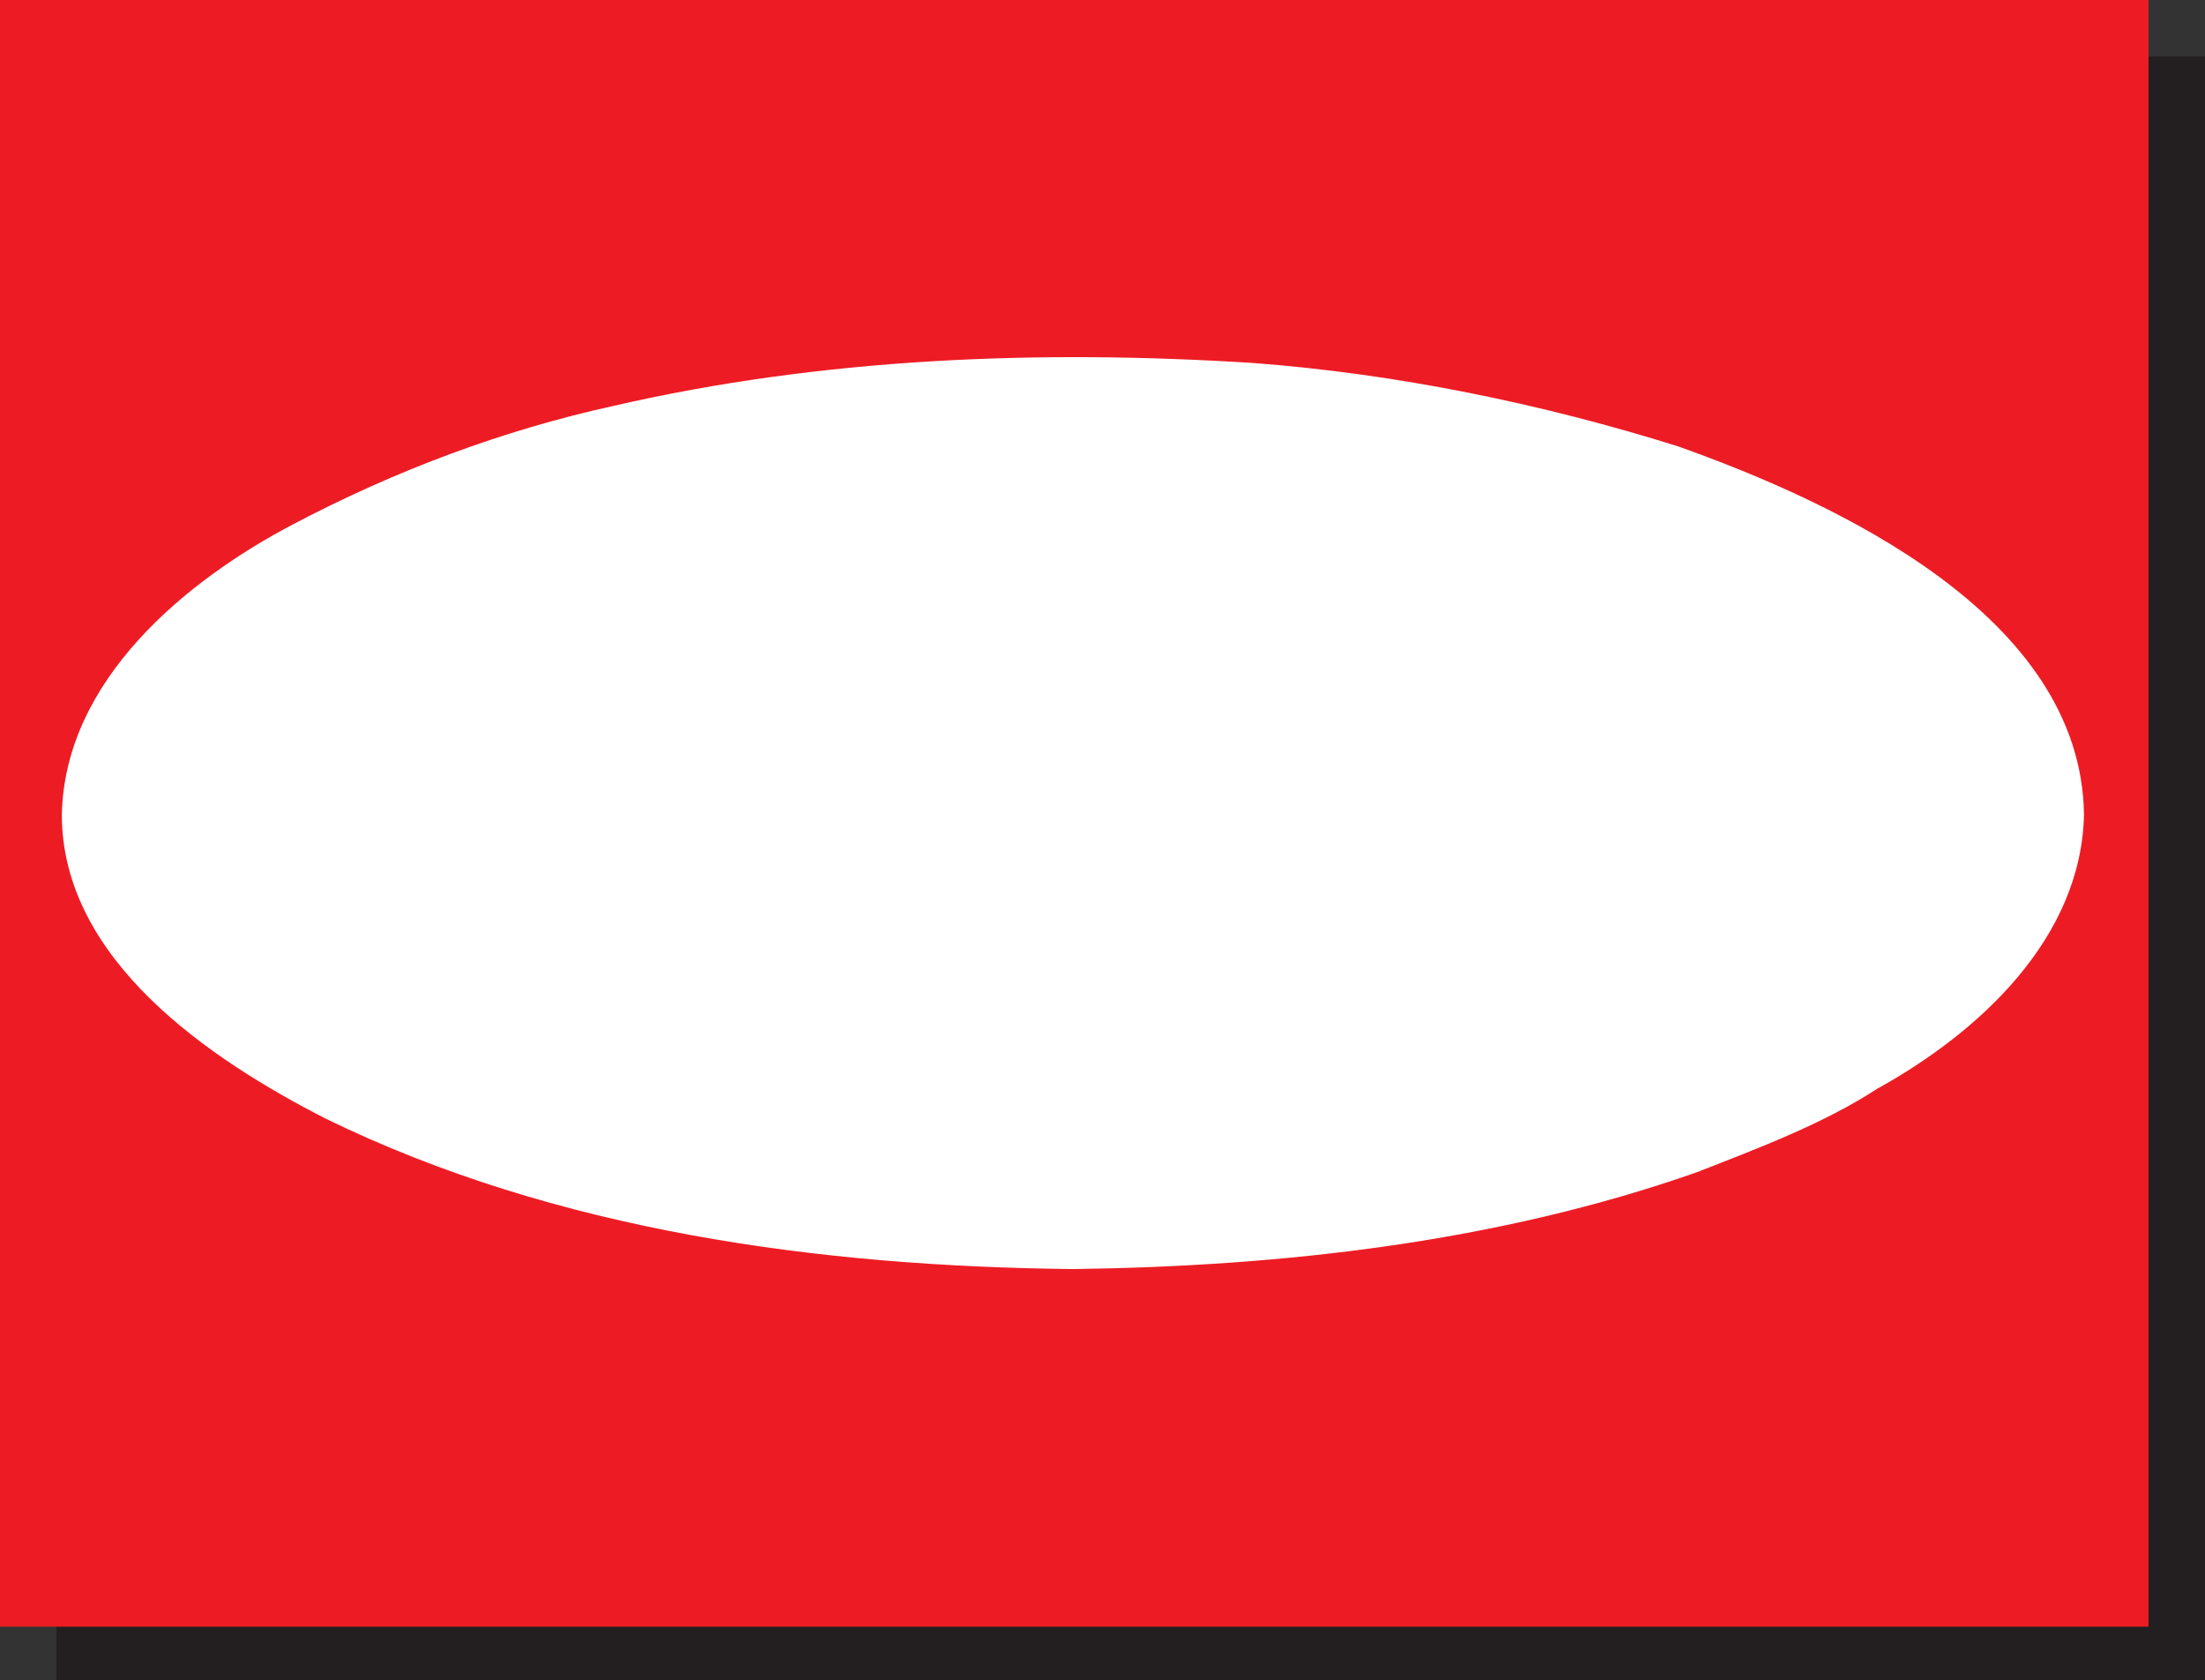
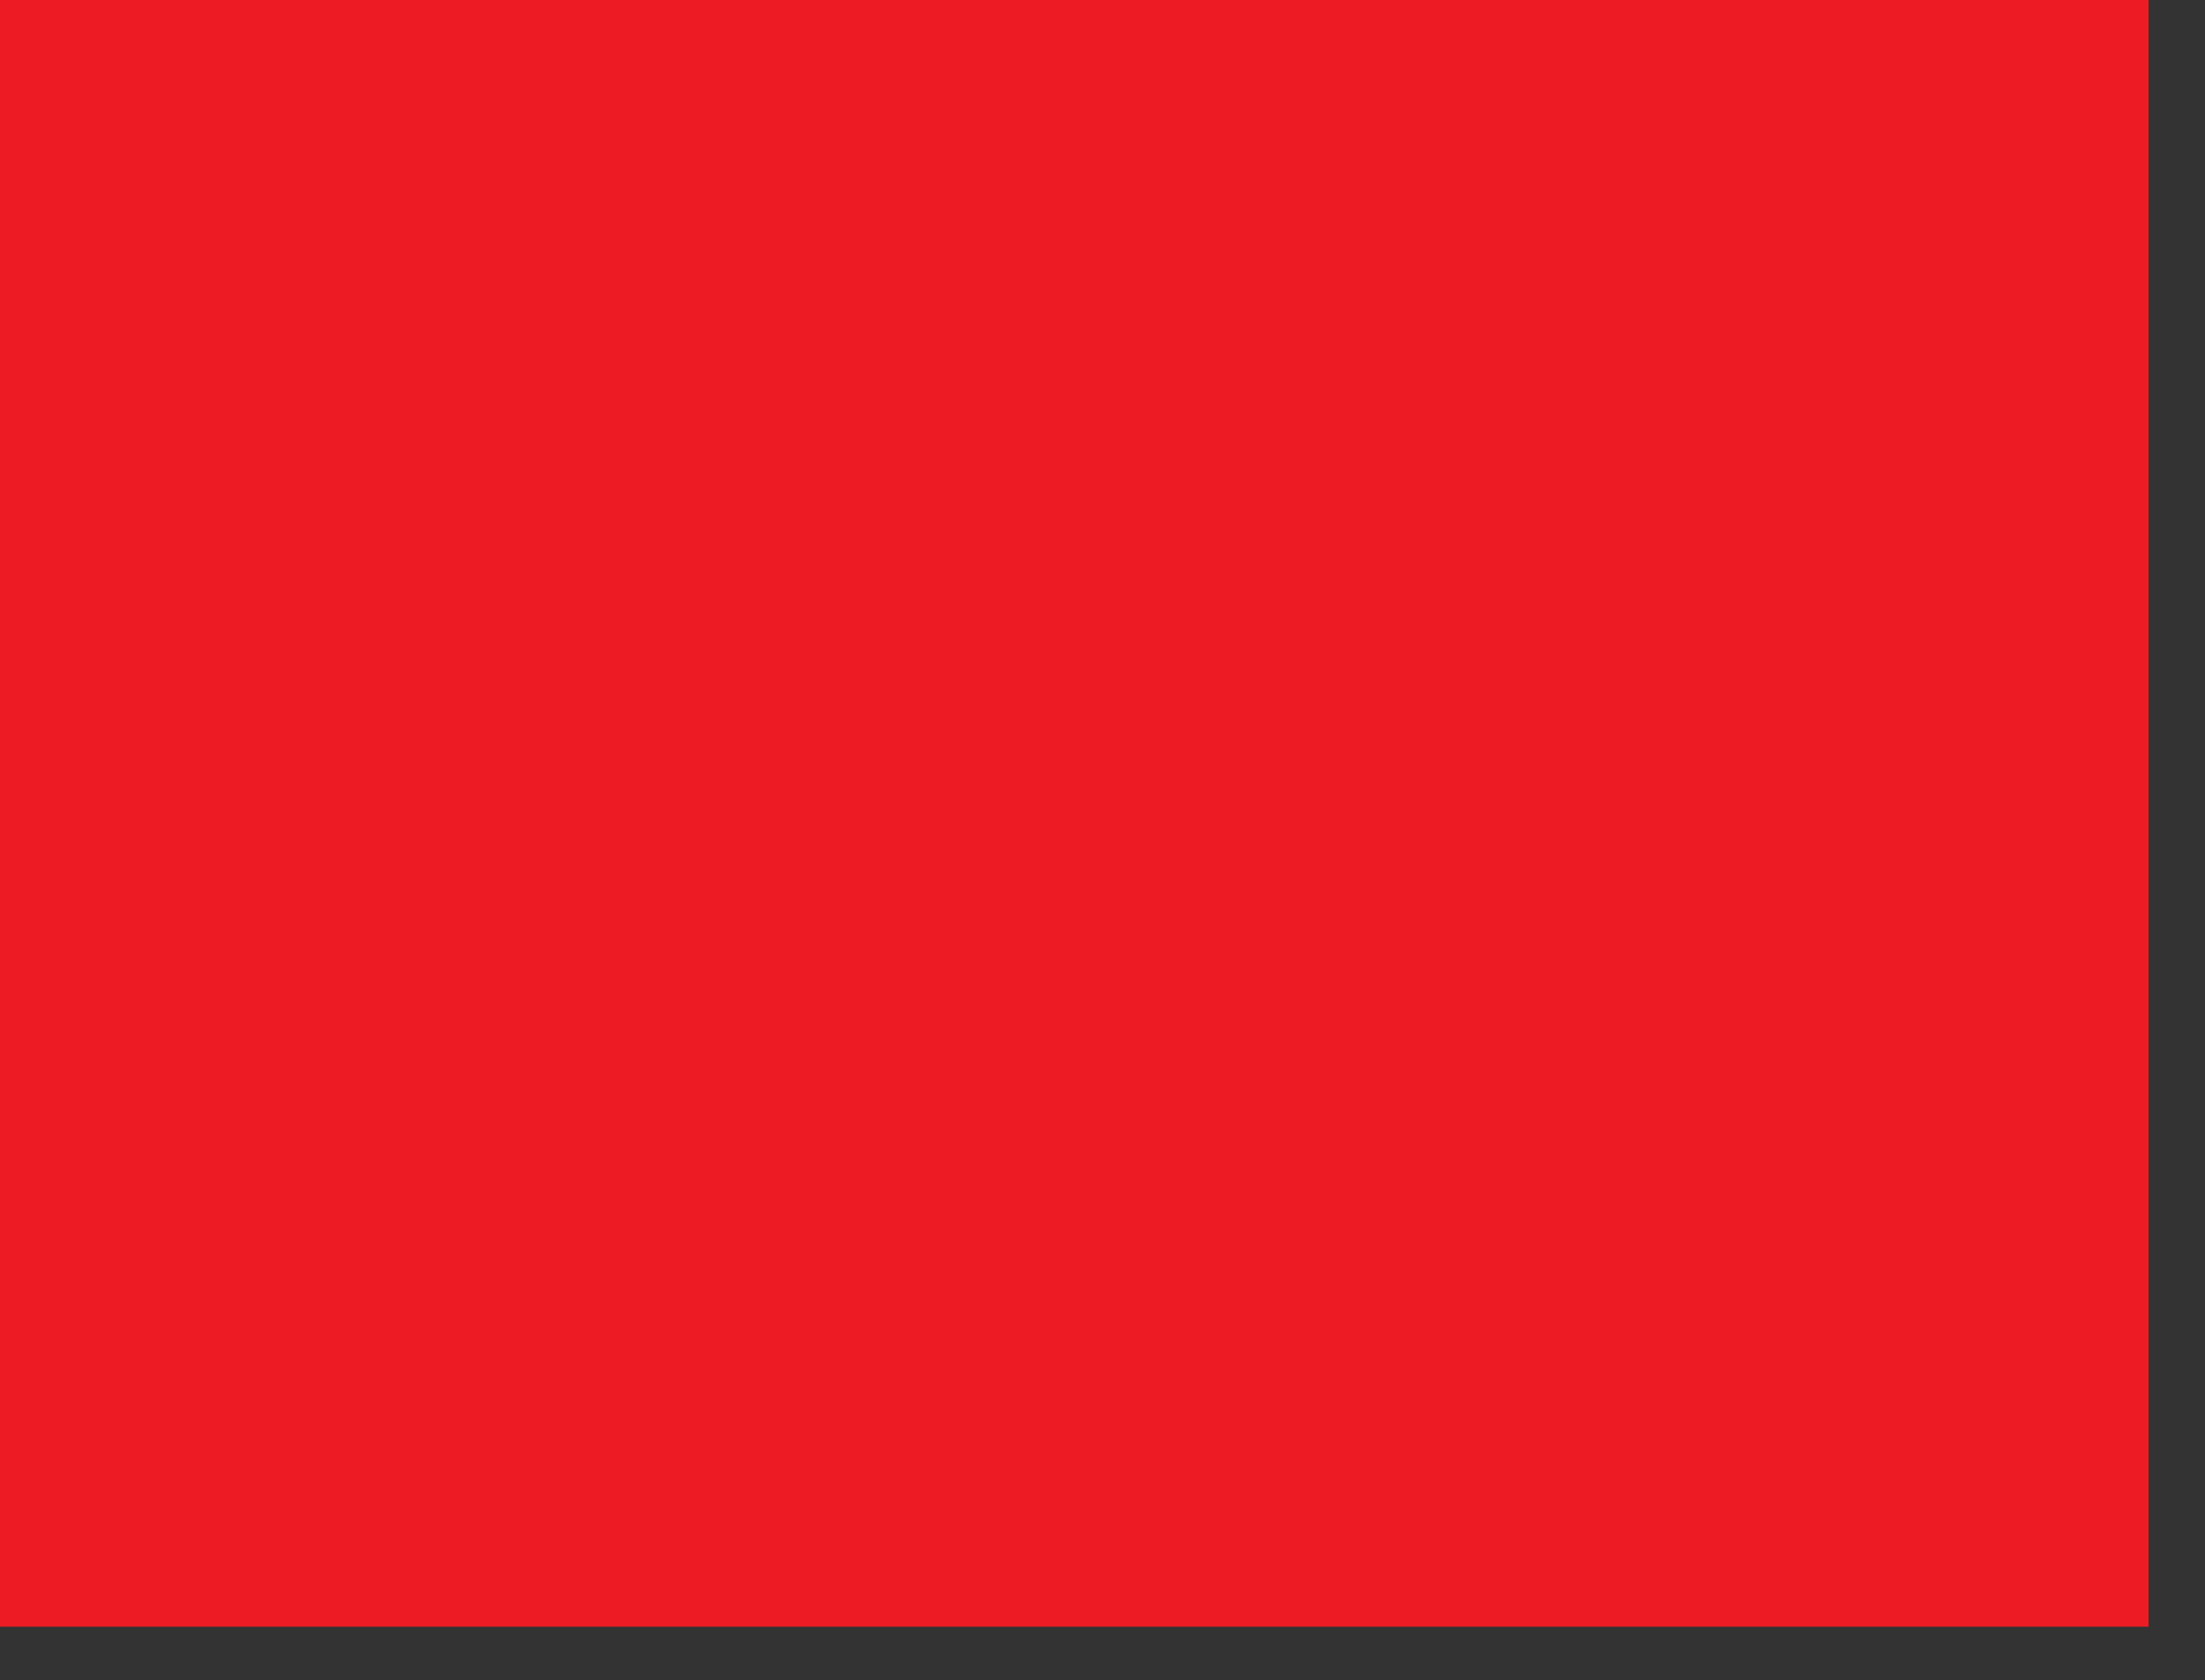
<svg xmlns="http://www.w3.org/2000/svg" width="615" height="468.75">
  <rect width="100%" height="100%" fill="#333333" stroke="none" />
-   <path fill="#231f20" fill-rule="evenodd" d="M15.75 468.75H615v-453H15.75v453" />
  <path fill="#ed1c24" fill-rule="evenodd" d="M0 453.75h599.25V0H0v453.75" />
-   <path fill="#fff" fill-rule="evenodd" d="M299.25 354c-70.5-.75-144-10.5-208.5-42-32.25-16.5-73.5-44.25-73.5-84.75.75-37.5 34.5-65.25 64.5-81 28.5-15 58.5-26.25 89.25-33 58.5-13.5 119.25-15.75 178.5-12 39.75 3 80.25 11.25 118.5 23.25 44.25 15.75 112.5 47.25 113.25 102.75-.75 34.5-29.25 60.75-57.75 76.5-15 9.75-33 16.5-50.25 23.25-55.5 19.5-115.5 26.25-174 27" />
</svg>